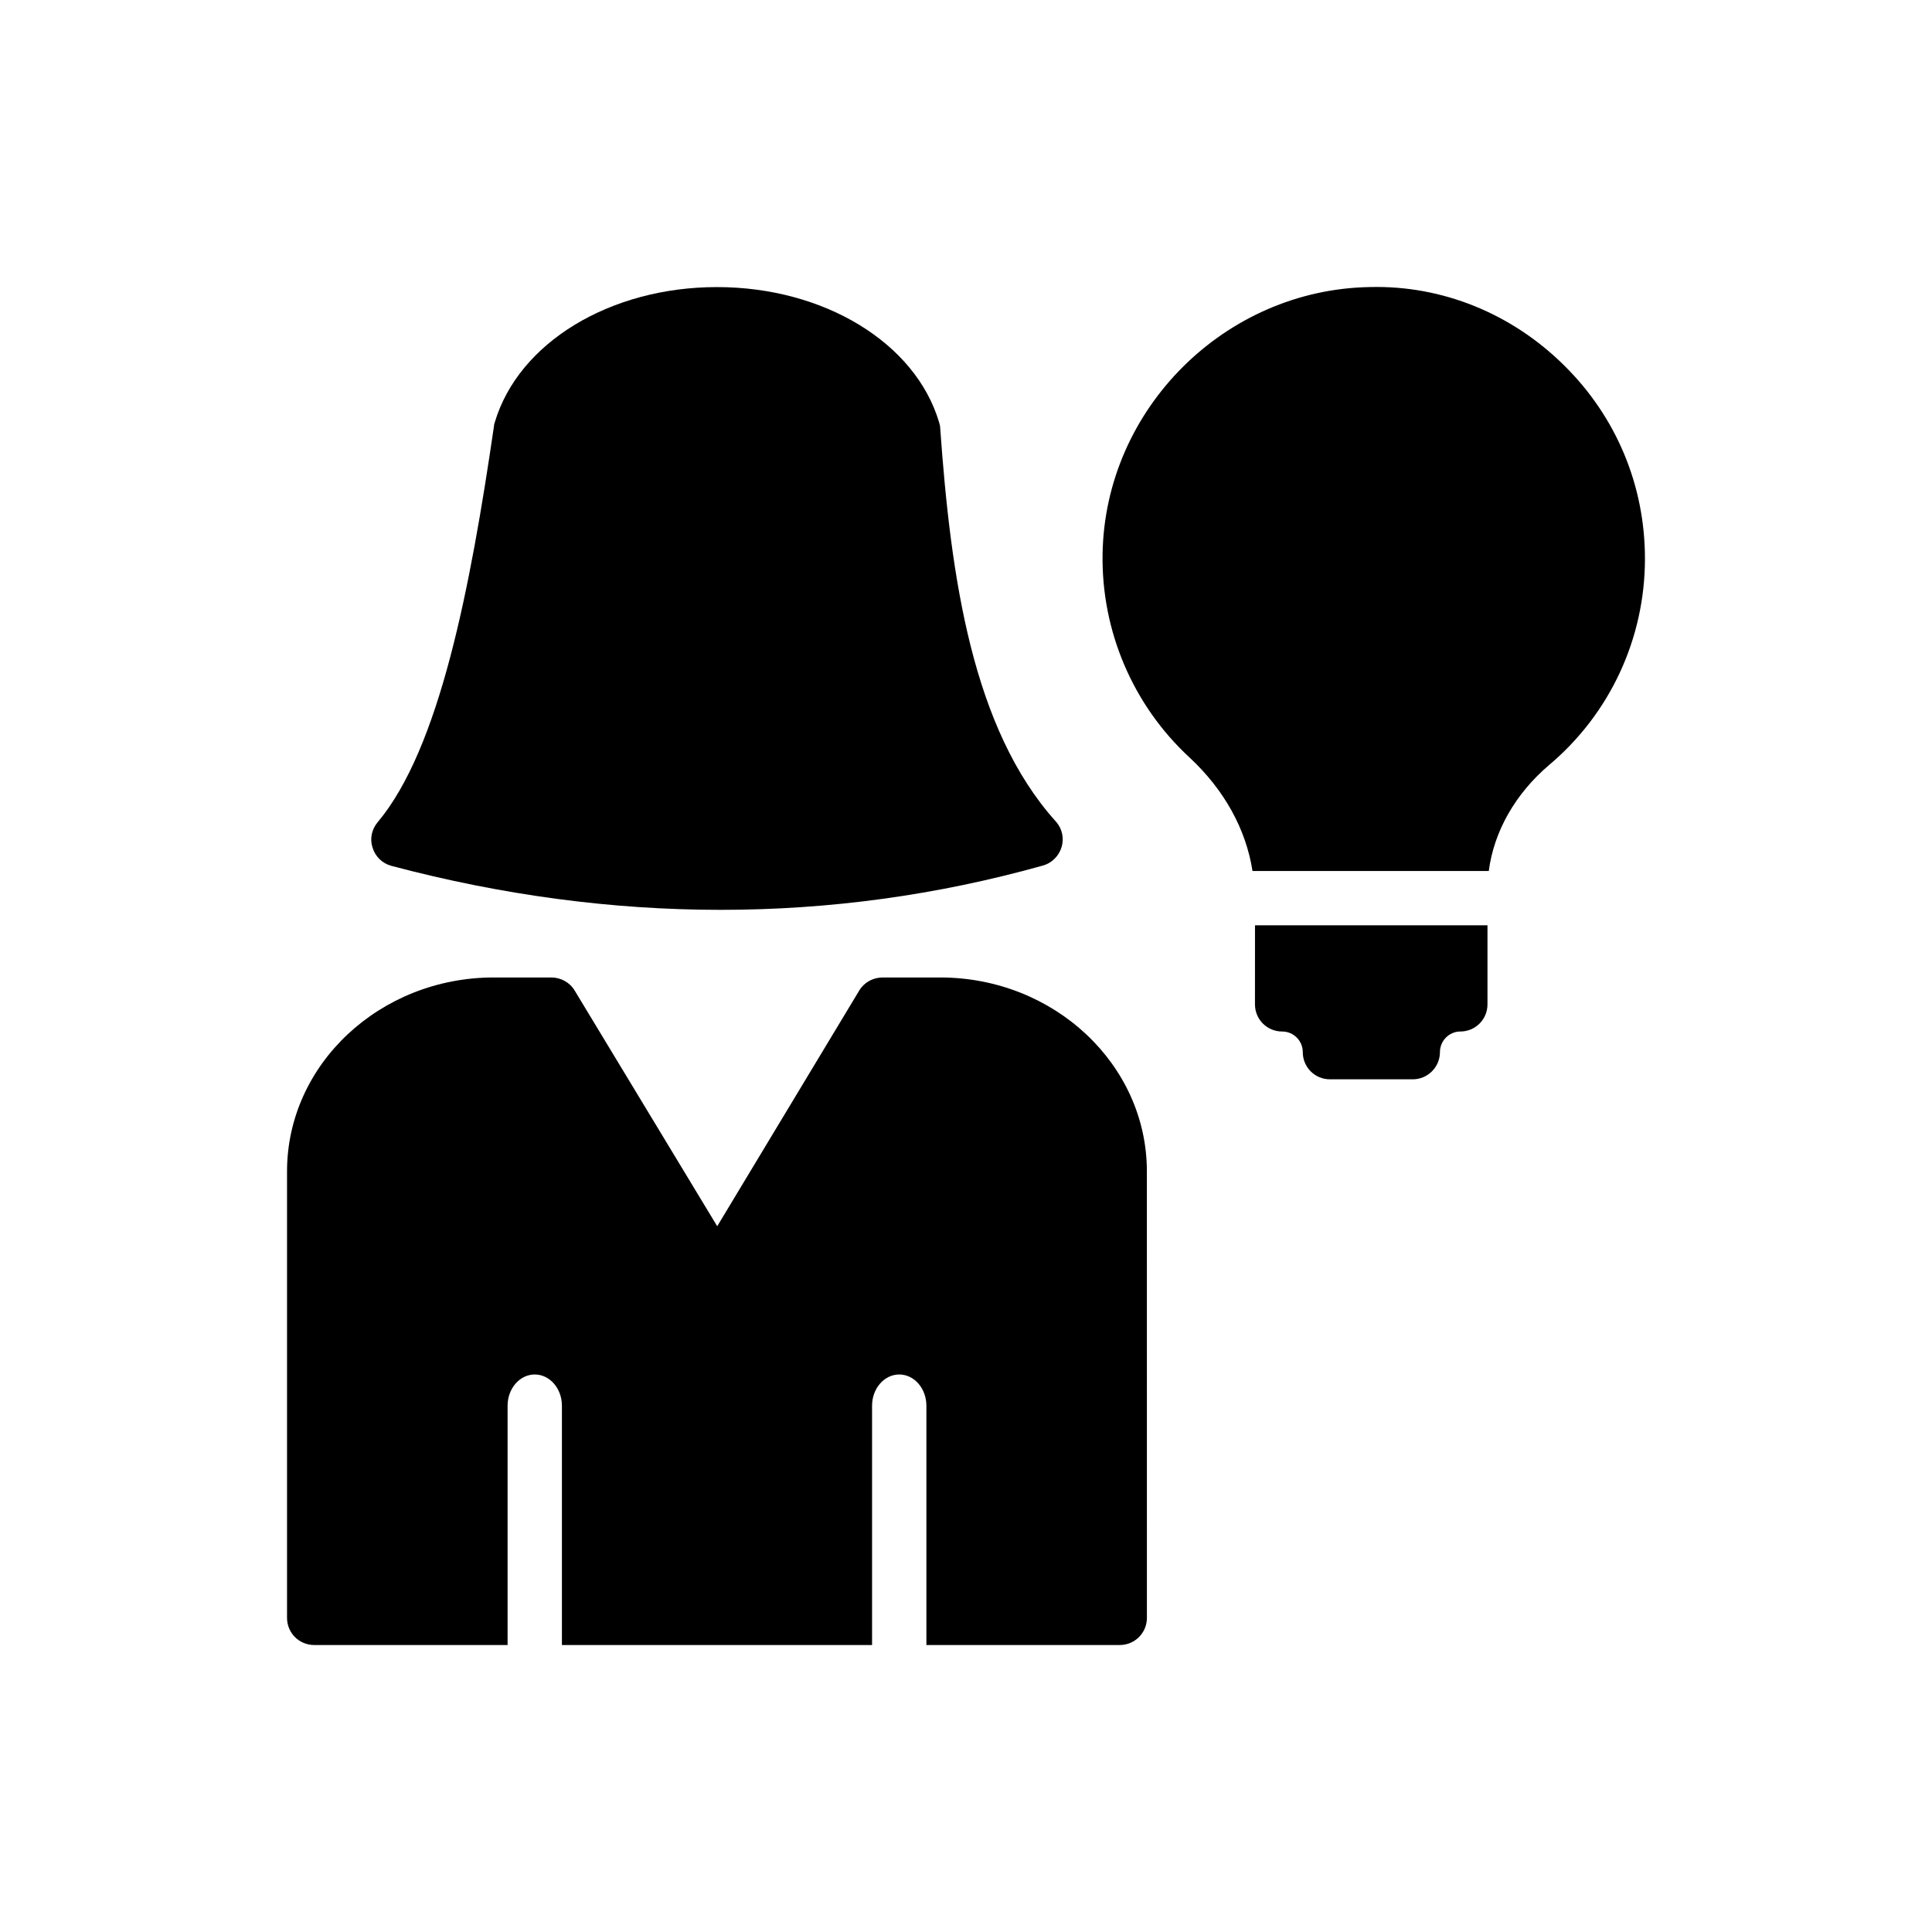
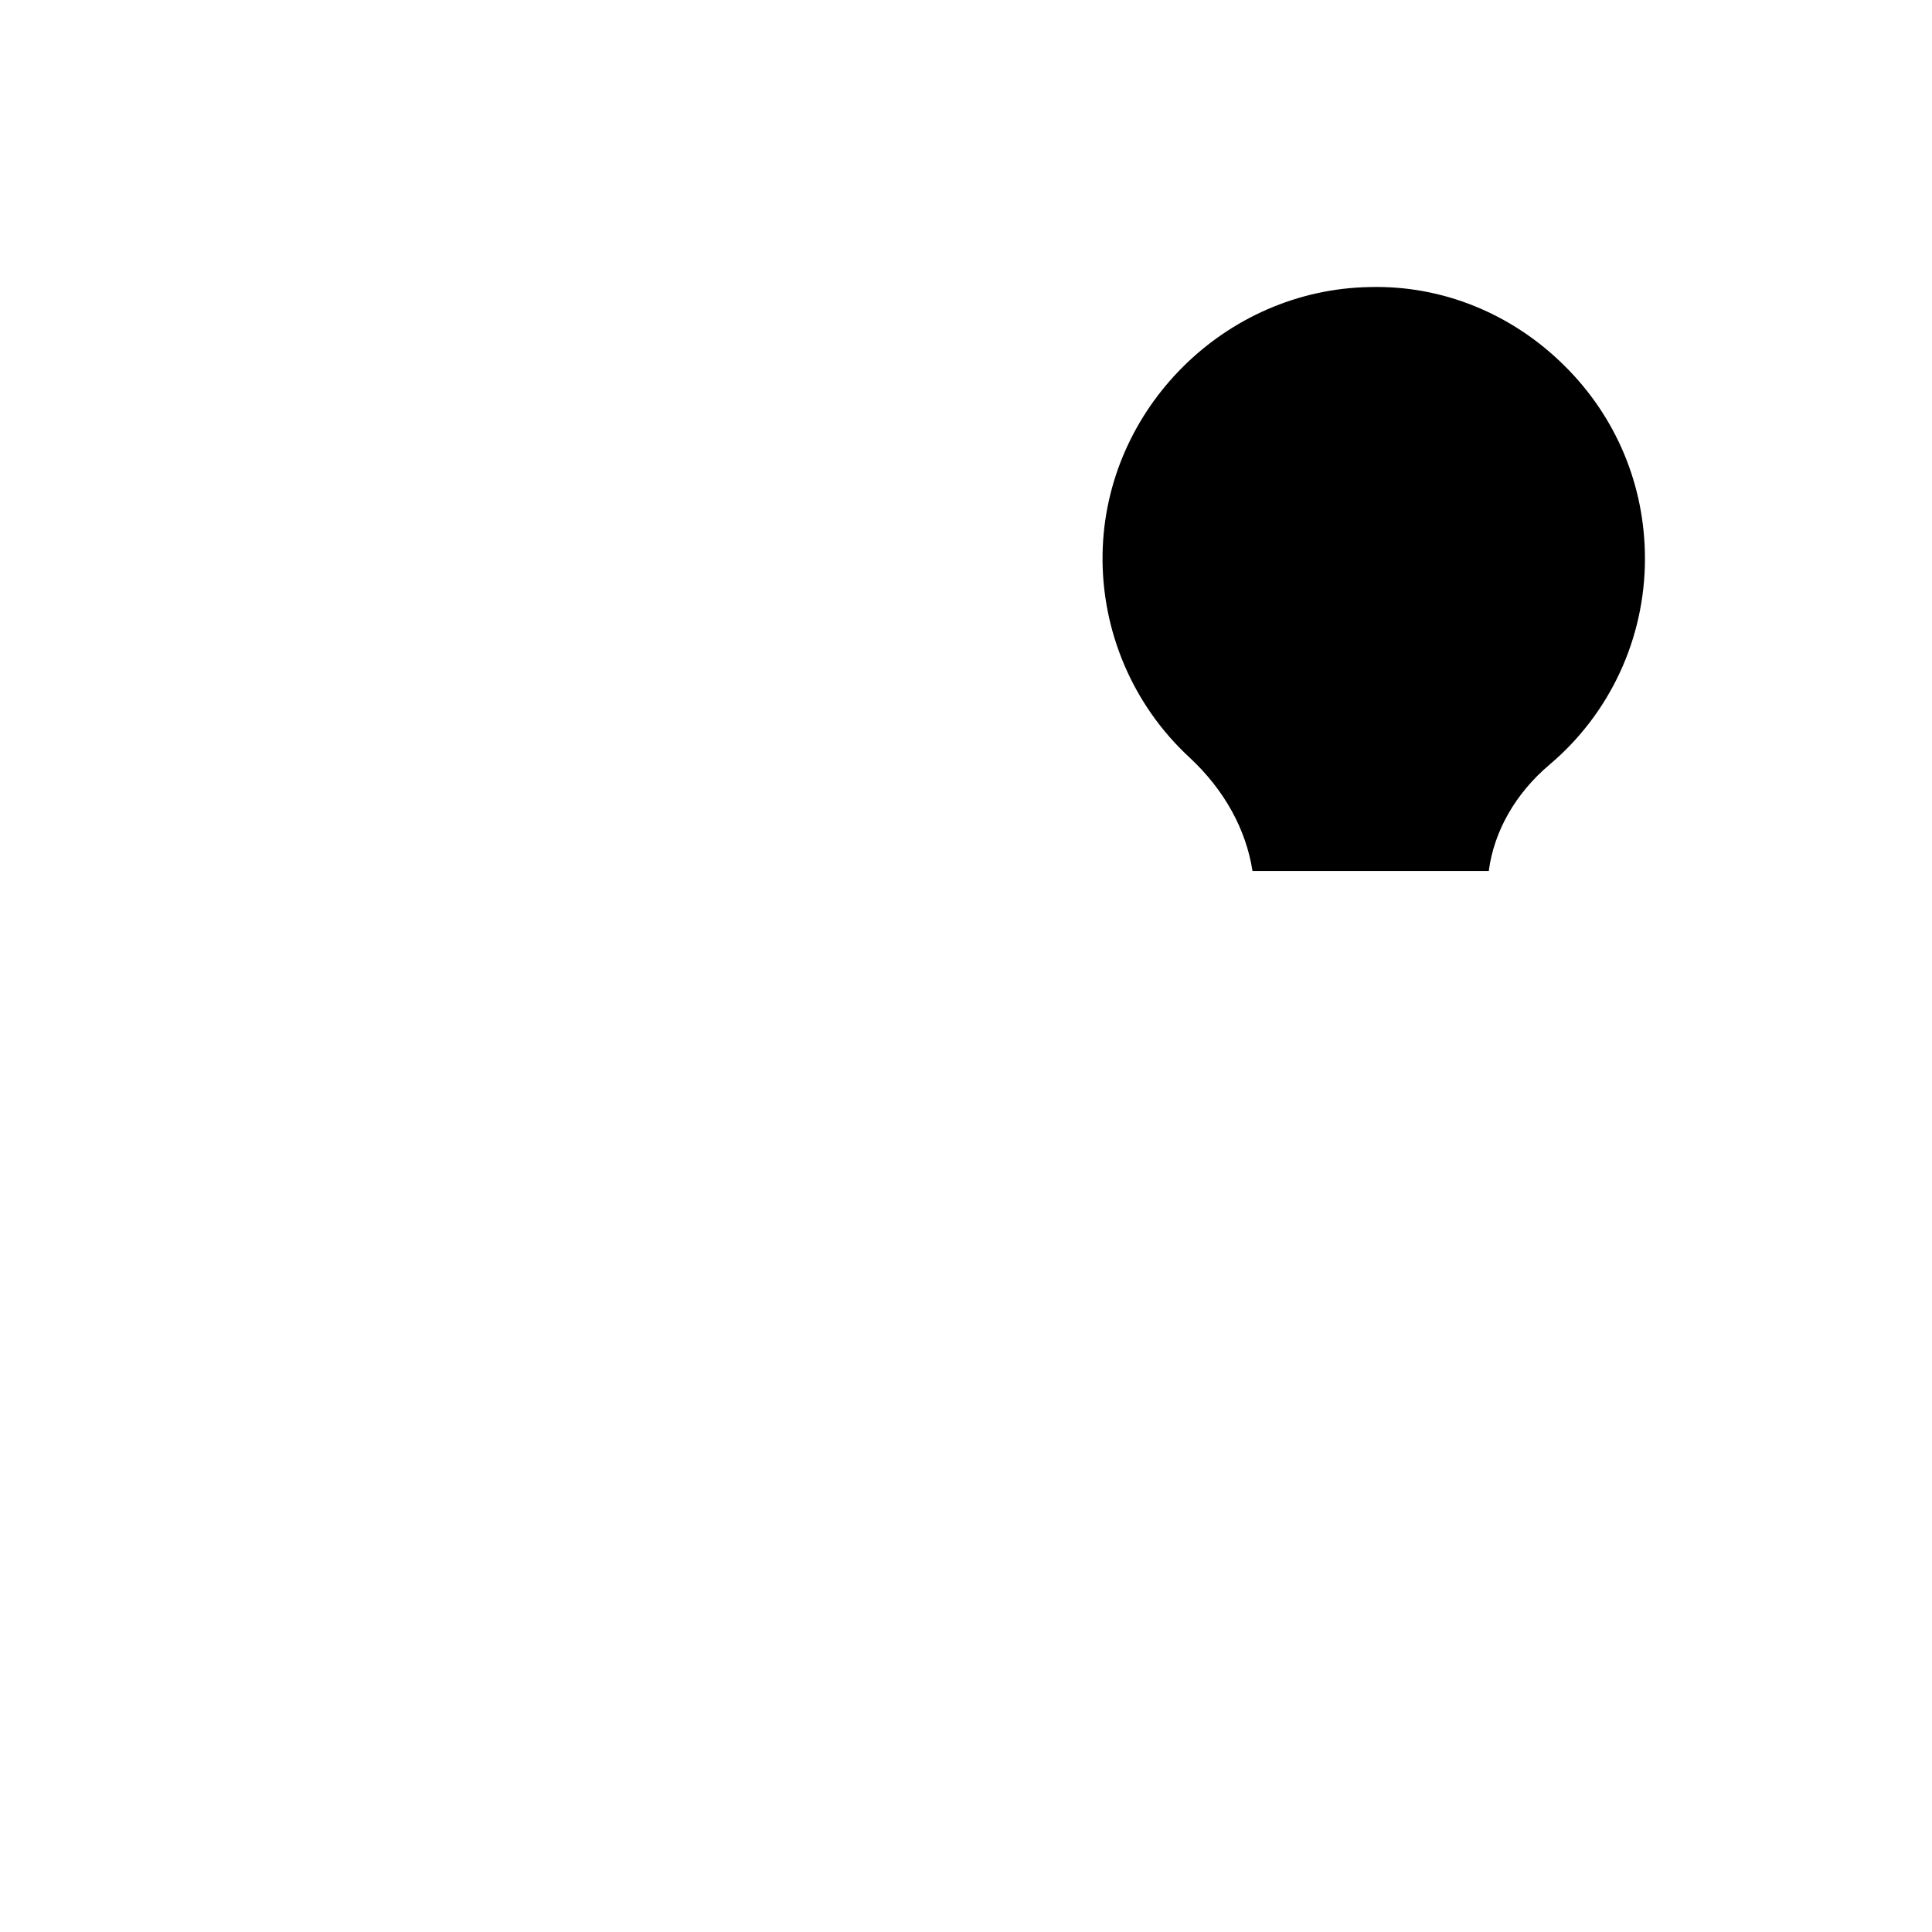
<svg xmlns="http://www.w3.org/2000/svg" fill="#000000" width="800px" height="800px" version="1.1" viewBox="144 144 512 512">
  <g>
-     <path d="m393.16 403.04h-15.258c-2.519 0-4.894 1.297-6.191 3.453l-37.641 62.473-37.785-62.473c-1.297-2.16-3.672-3.453-6.191-3.453h-15.258c-30.156 0-54.77 23.031-54.77 51.387v118.32c0 4.031 3.238 7.199 7.199 7.199h51.25v-63.406c0-4.582 3.223-8.289 7.199-8.289 3.977 0 7.199 3.707 7.199 8.289v63.406h82.191v-63.406c0-4.582 3.223-8.289 7.199-8.289 3.977 0 7.199 3.707 7.199 8.289v63.406h51.238c3.957 0 7.199-3.168 7.199-7.199l-0.008-118.32c0-28.355-24.617-51.387-54.773-51.387z" />
-     <path d="m425.33 368.49c-0.719 2.375-2.59 4.246-4.965 4.894-27.996 7.844-56.5 11.734-85.359 11.734-28.859 0-58.012-3.887-87.305-11.66-2.375-0.648-4.246-2.445-4.965-4.82-0.793-2.375-0.215-4.894 1.367-6.766 16.41-19.582 24.543-62.047 30.805-104.94 0-0.359 0.07-0.648 0.215-1.008 6.262-21.086 30.516-35.844 58.875-35.844 28.355 0 52.613 14.754 58.875 35.844 0.145 0.504 0.289 1.008 0.289 1.512 2.809 39.586 8.492 79.602 30.59 104.21 1.723 1.871 2.297 4.465 1.578 6.84z" />
-     <path d="m476.58 410.16c0 4.031 3.238 7.199 7.199 7.199 3.023 0 5.469 2.445 5.469 5.469 0 3.957 3.168 7.199 7.199 7.199h21.953c3.957 0 7.199-3.238 7.199-7.199 0-3.023 2.449-5.469 5.398-5.469 3.957 0 7.199-3.168 7.199-7.199v-20.945h-61.609z" />
    <path d="m579.93 292.05c0 21.09-9.211 41.027-25.336 54.629-8.996 7.629-14.684 17.633-16.051 28.141h-62.617c-1.727-11.082-7.484-21.52-16.699-30.086-15.043-13.891-23.391-33.609-23.031-53.98 0.648-38.359 32.387-70.031 70.82-70.68 19.219-0.504 37.641 7.055 51.461 20.73 13.824 13.605 21.453 31.812 21.453 51.246z" />
  </g>
</svg>